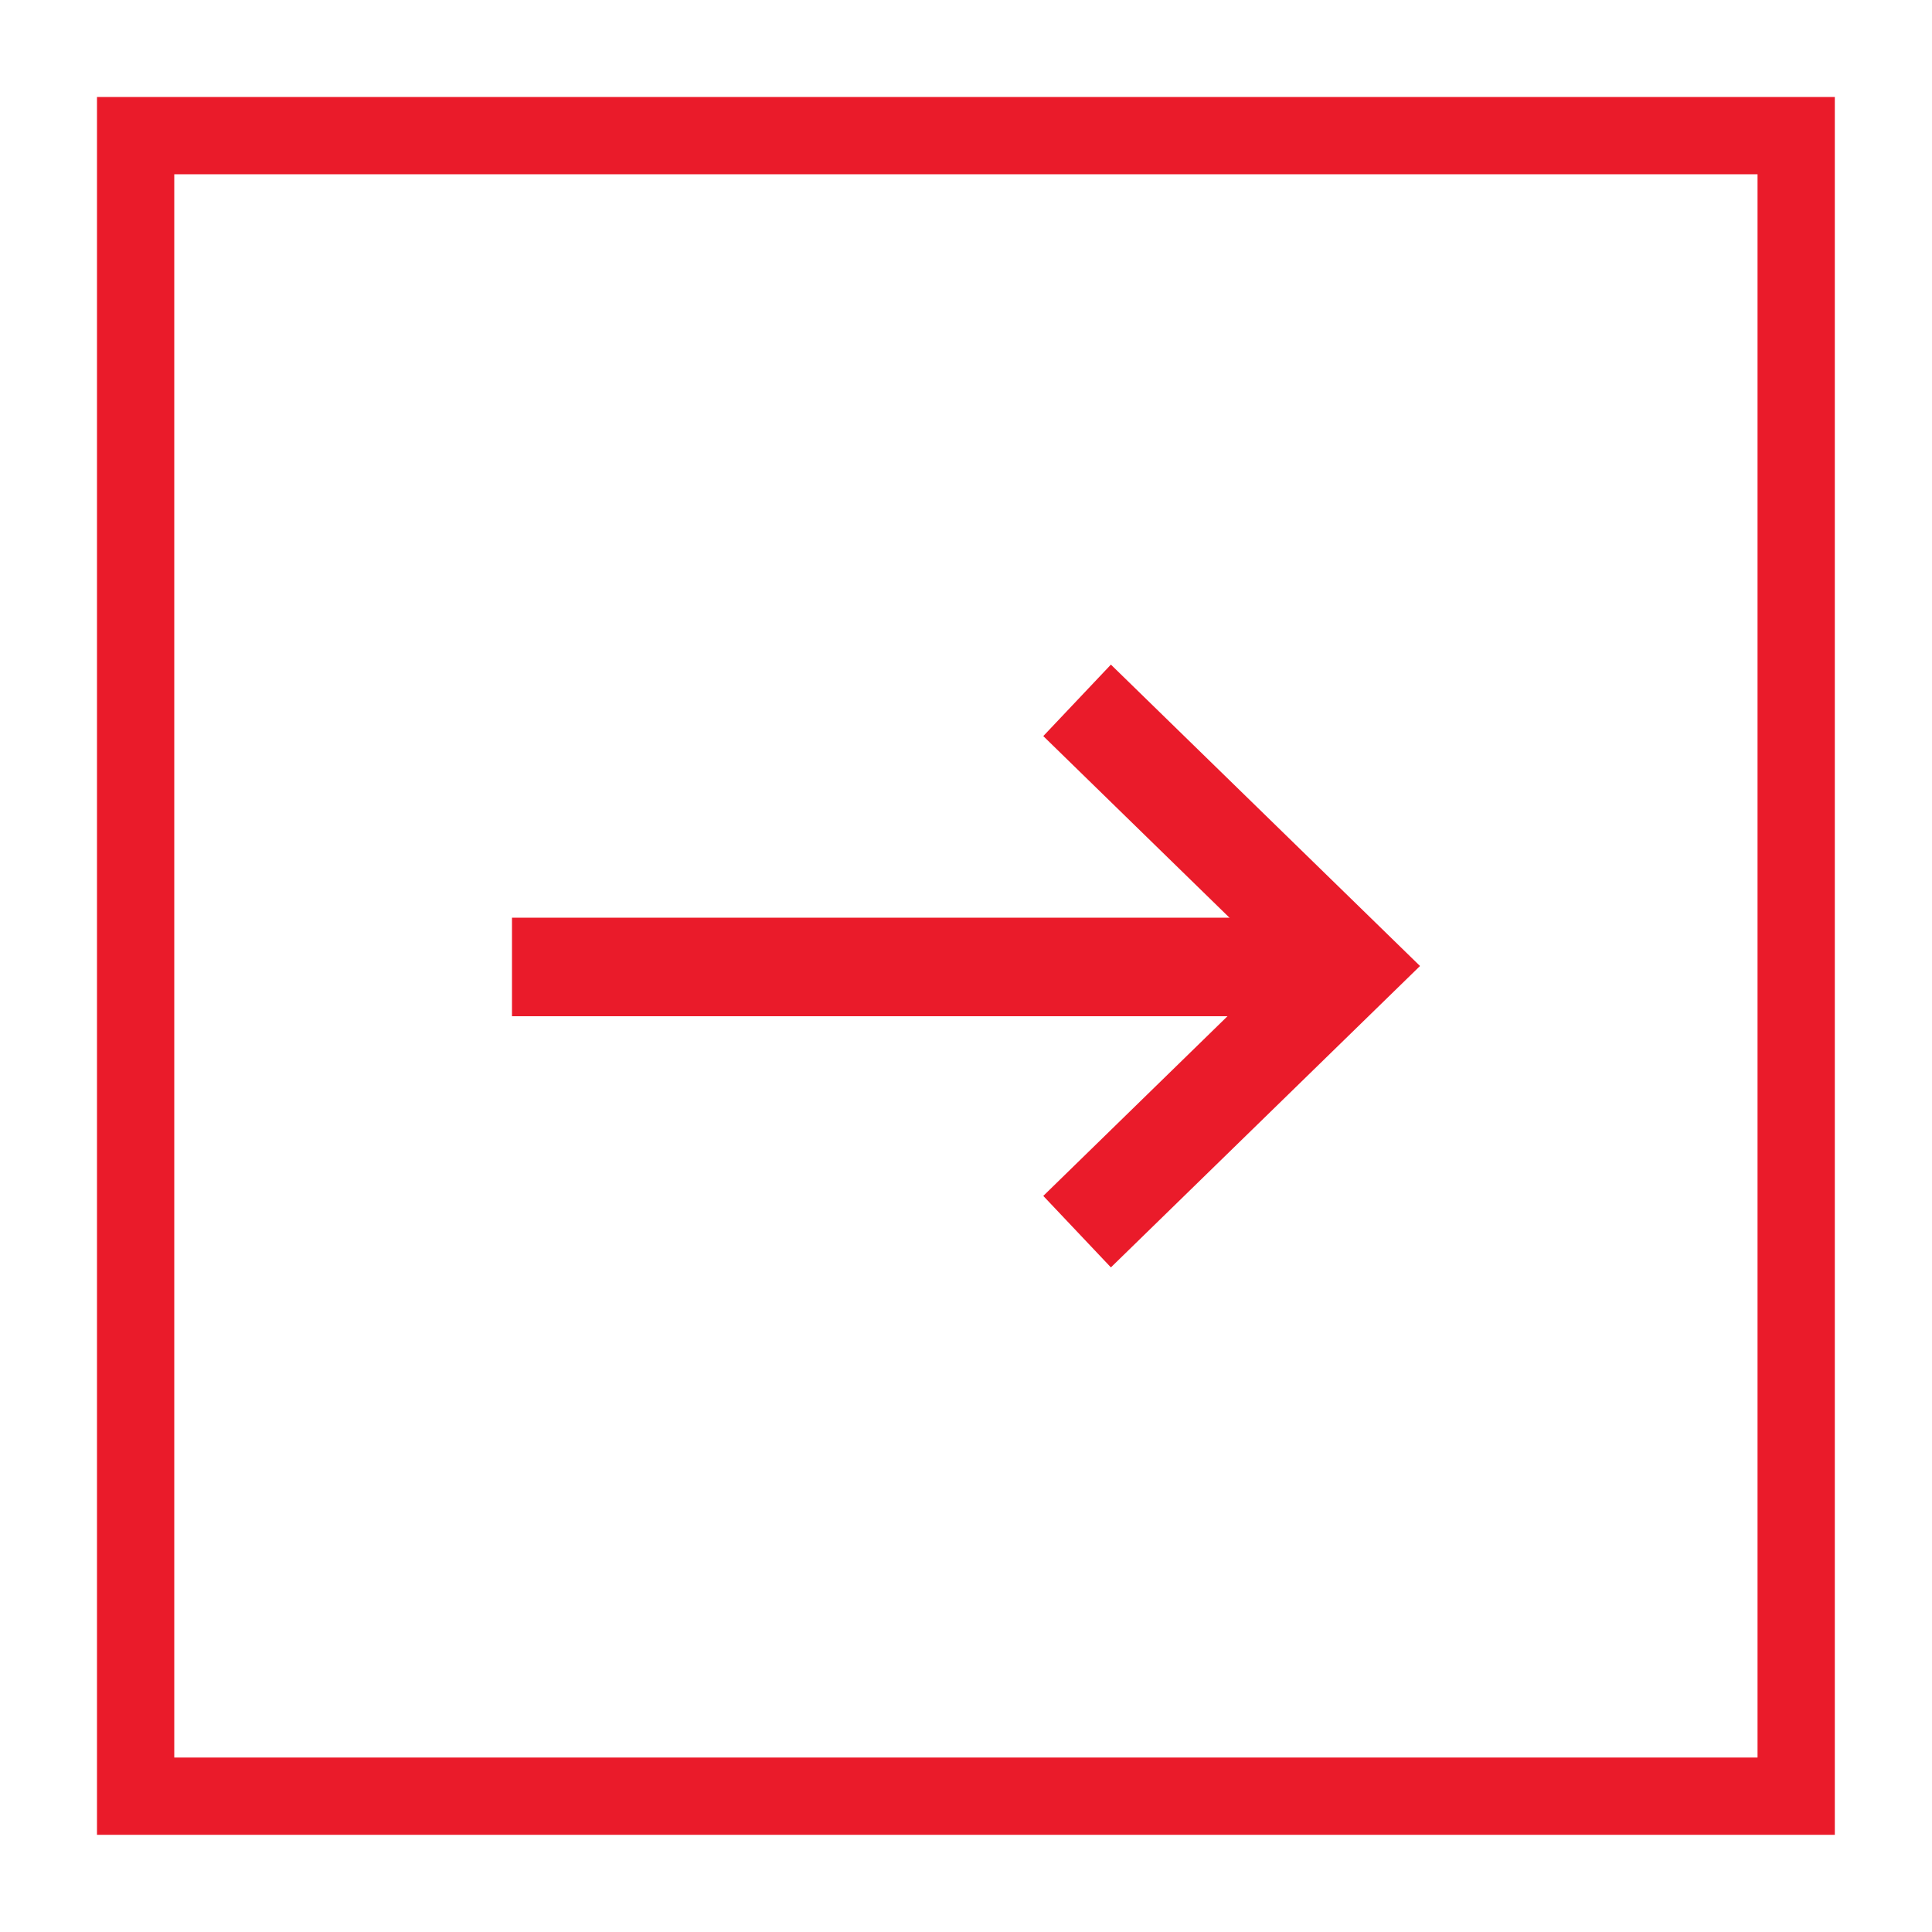
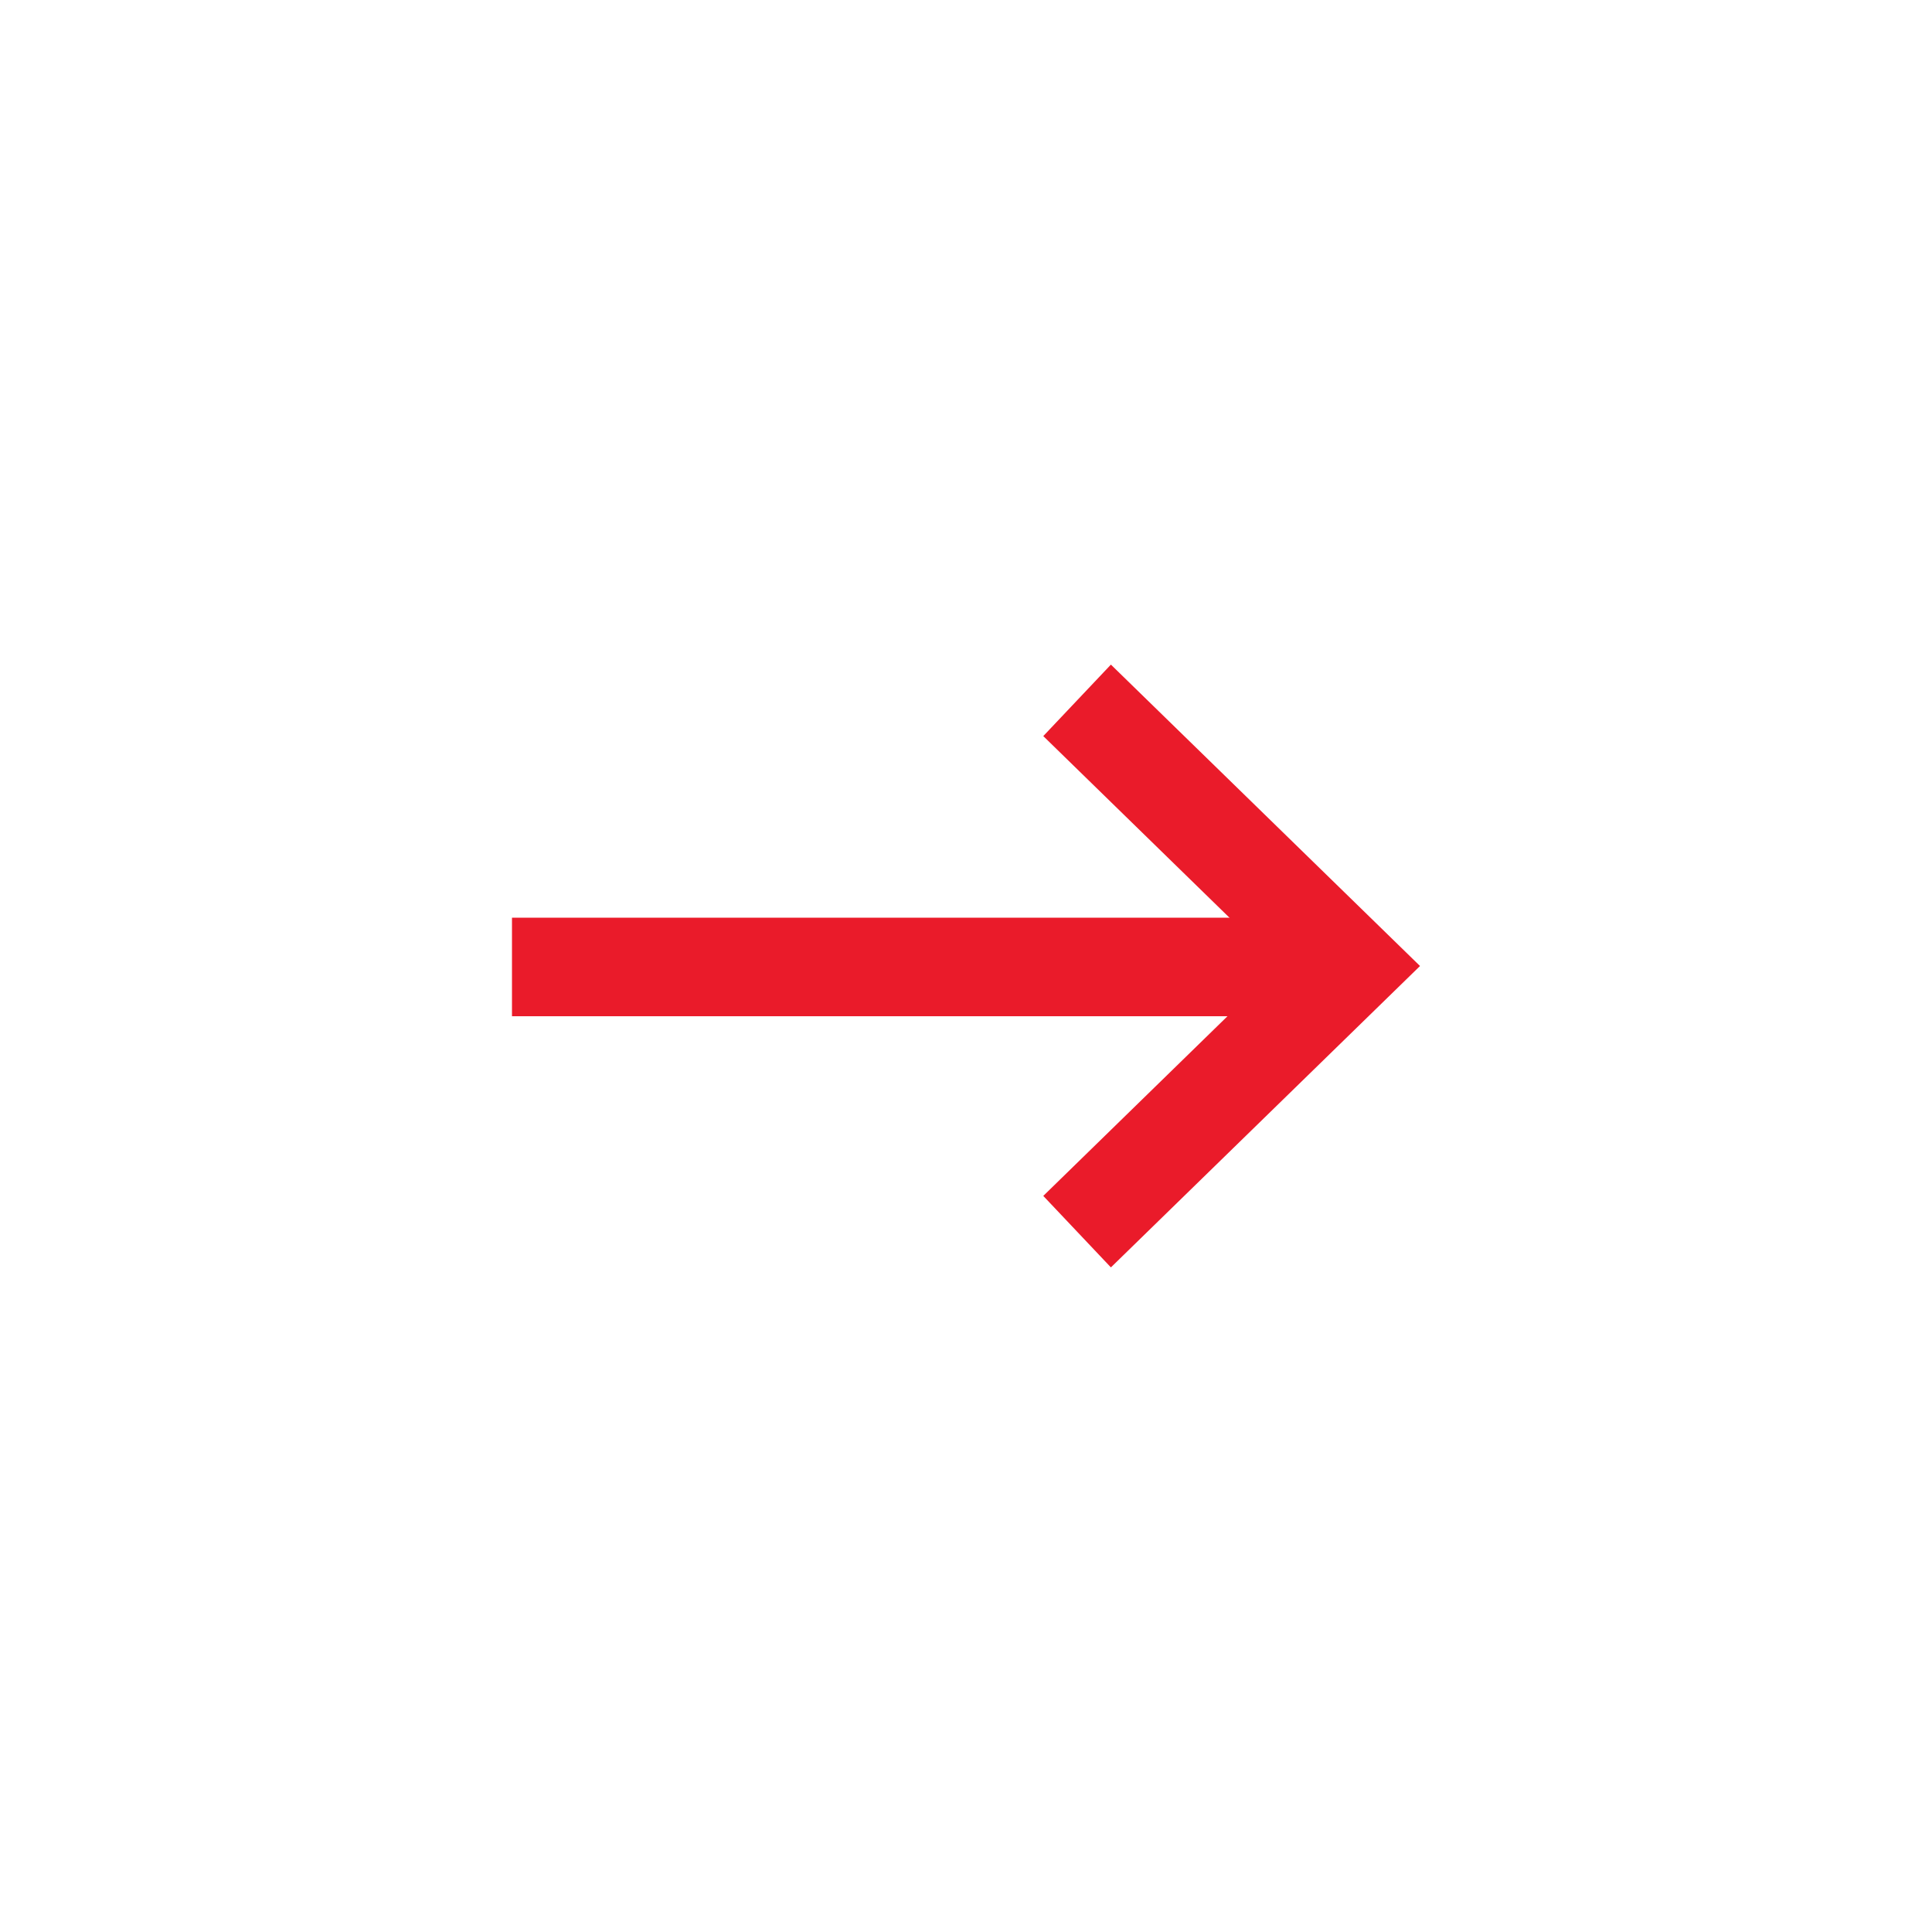
<svg xmlns="http://www.w3.org/2000/svg" id="Слой_1" data-name="Слой 1" viewBox="0 0 100 100">
  <defs>
    <style>.cls-1{fill:#ea1b2a;}.cls-2{fill:none;stroke:#ea1b2a;stroke-miterlimit:10;stroke-width:4px;}</style>
  </defs>
  <title>Artboard 1arrow zapis 2</title>
  <rect class="cls-1" x="26.5" y="47.5" width="40.6" height="5.1" />
  <polygon class="cls-1" points="57.5 65.6 54 61.9 66.2 50 54 38.1 57.5 34.4 73.5 50 57.5 65.6" />
-   <rect class="cls-2" x="7.02" y="7.02" width="85.95" height="85.95" />
</svg>